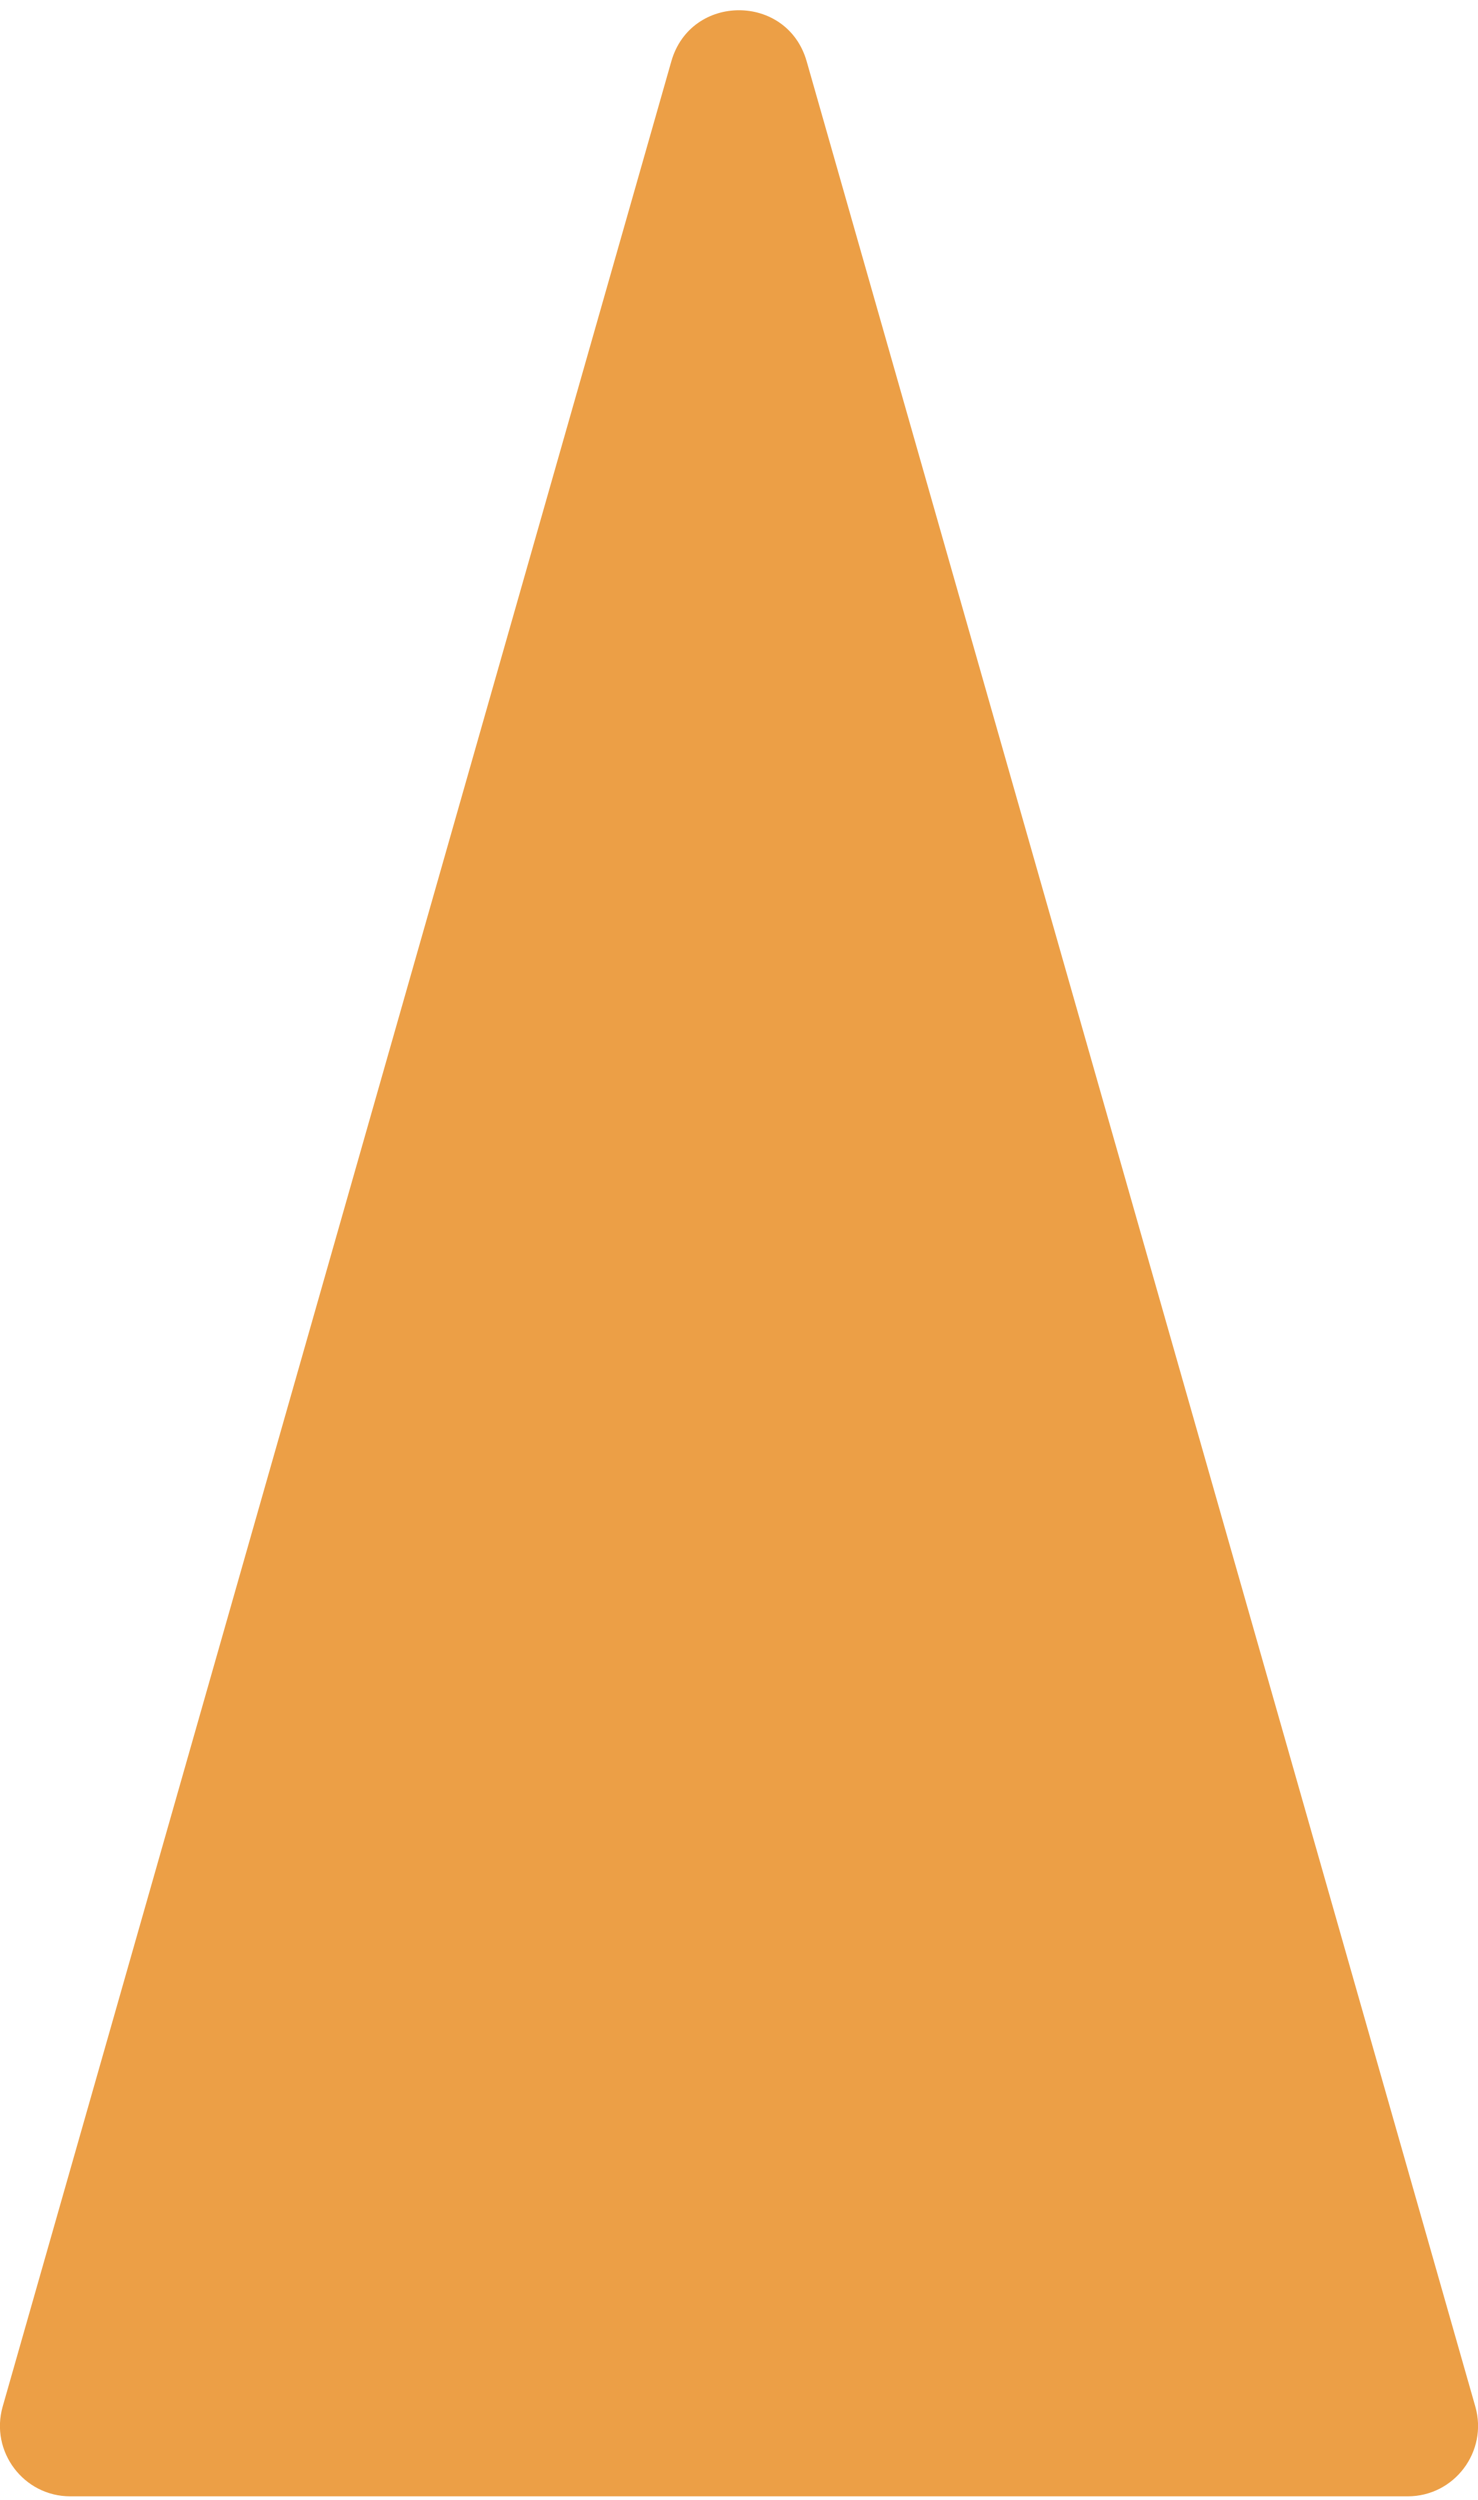
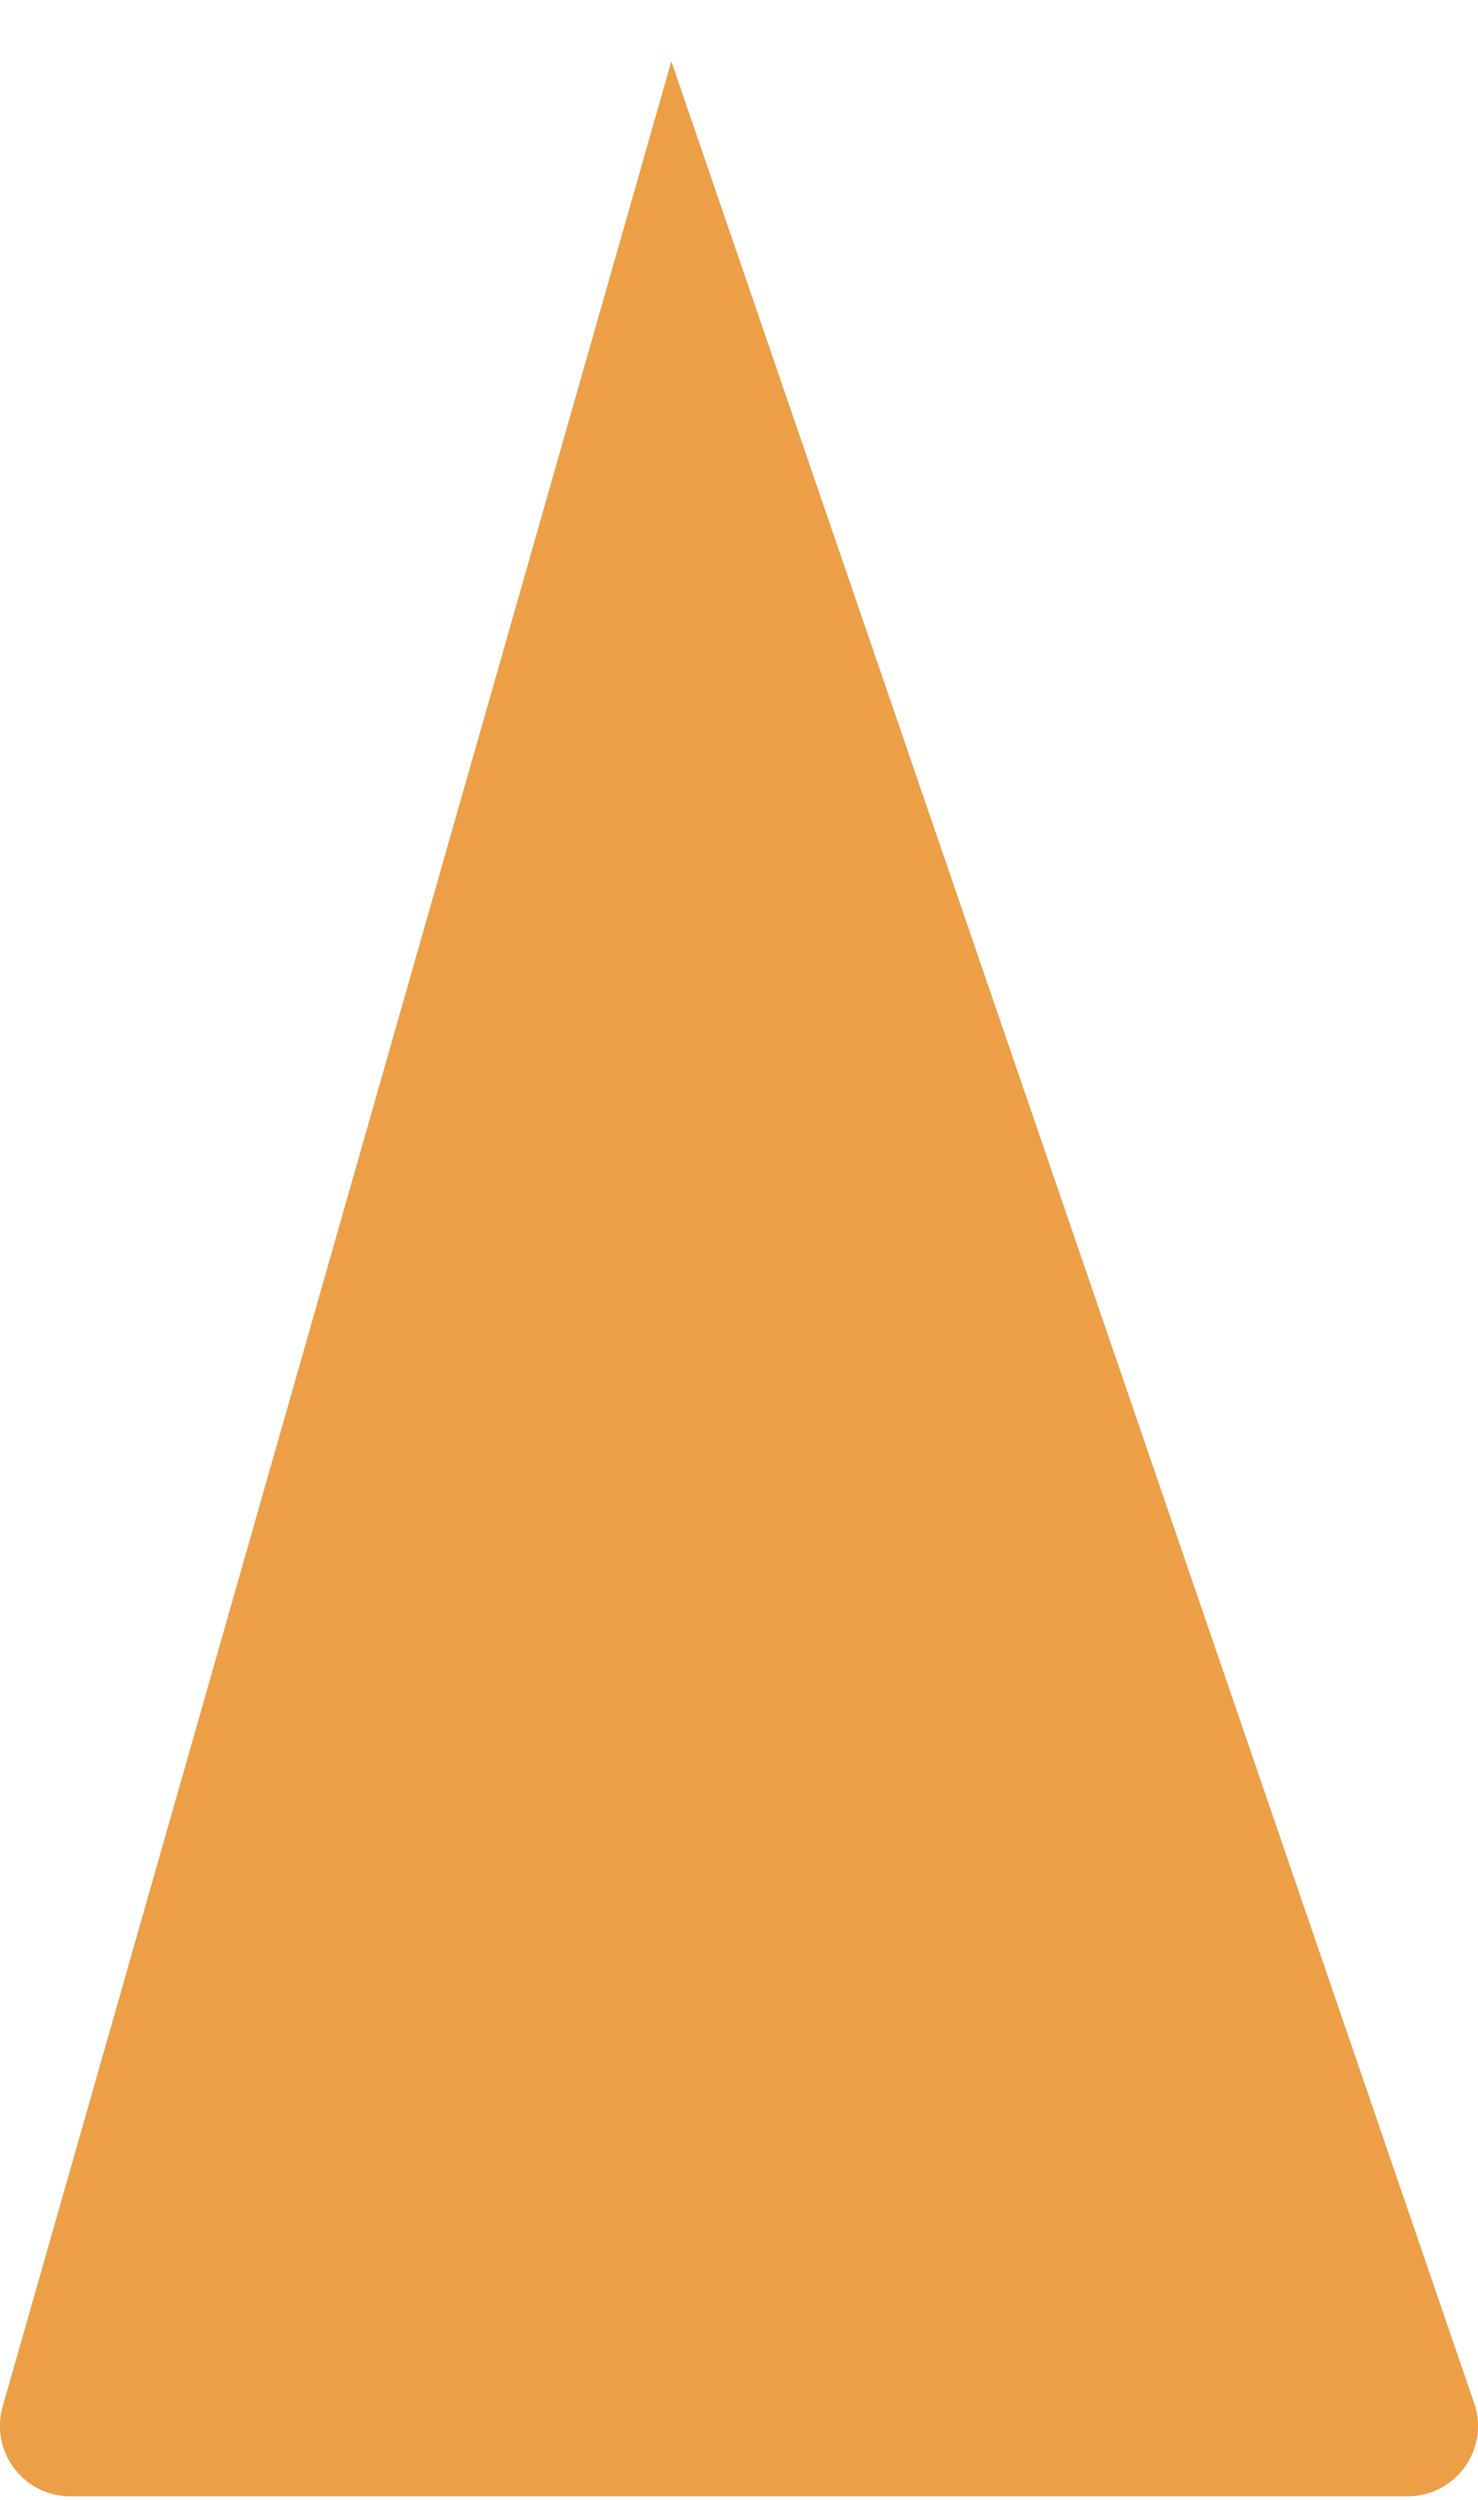
<svg xmlns="http://www.w3.org/2000/svg" fill="none" height="100%" overflow="visible" preserveAspectRatio="none" style="display: block;" viewBox="0 0 42 71" width="100%">
-   <path d="M19.077 1.742C19.629 -0.193 22.371 -0.193 22.923 1.742L41.924 68.344C42.288 69.621 41.329 70.893 40 70.893H2C0.671 70.893 -0.288 69.621 0.076 68.344L19.077 1.742Z" fill="#EC9F46" id="Polygon 2" />
+   <path d="M19.077 1.742L41.924 68.344C42.288 69.621 41.329 70.893 40 70.893H2C0.671 70.893 -0.288 69.621 0.076 68.344L19.077 1.742Z" fill="#EC9F46" id="Polygon 2" />
</svg>